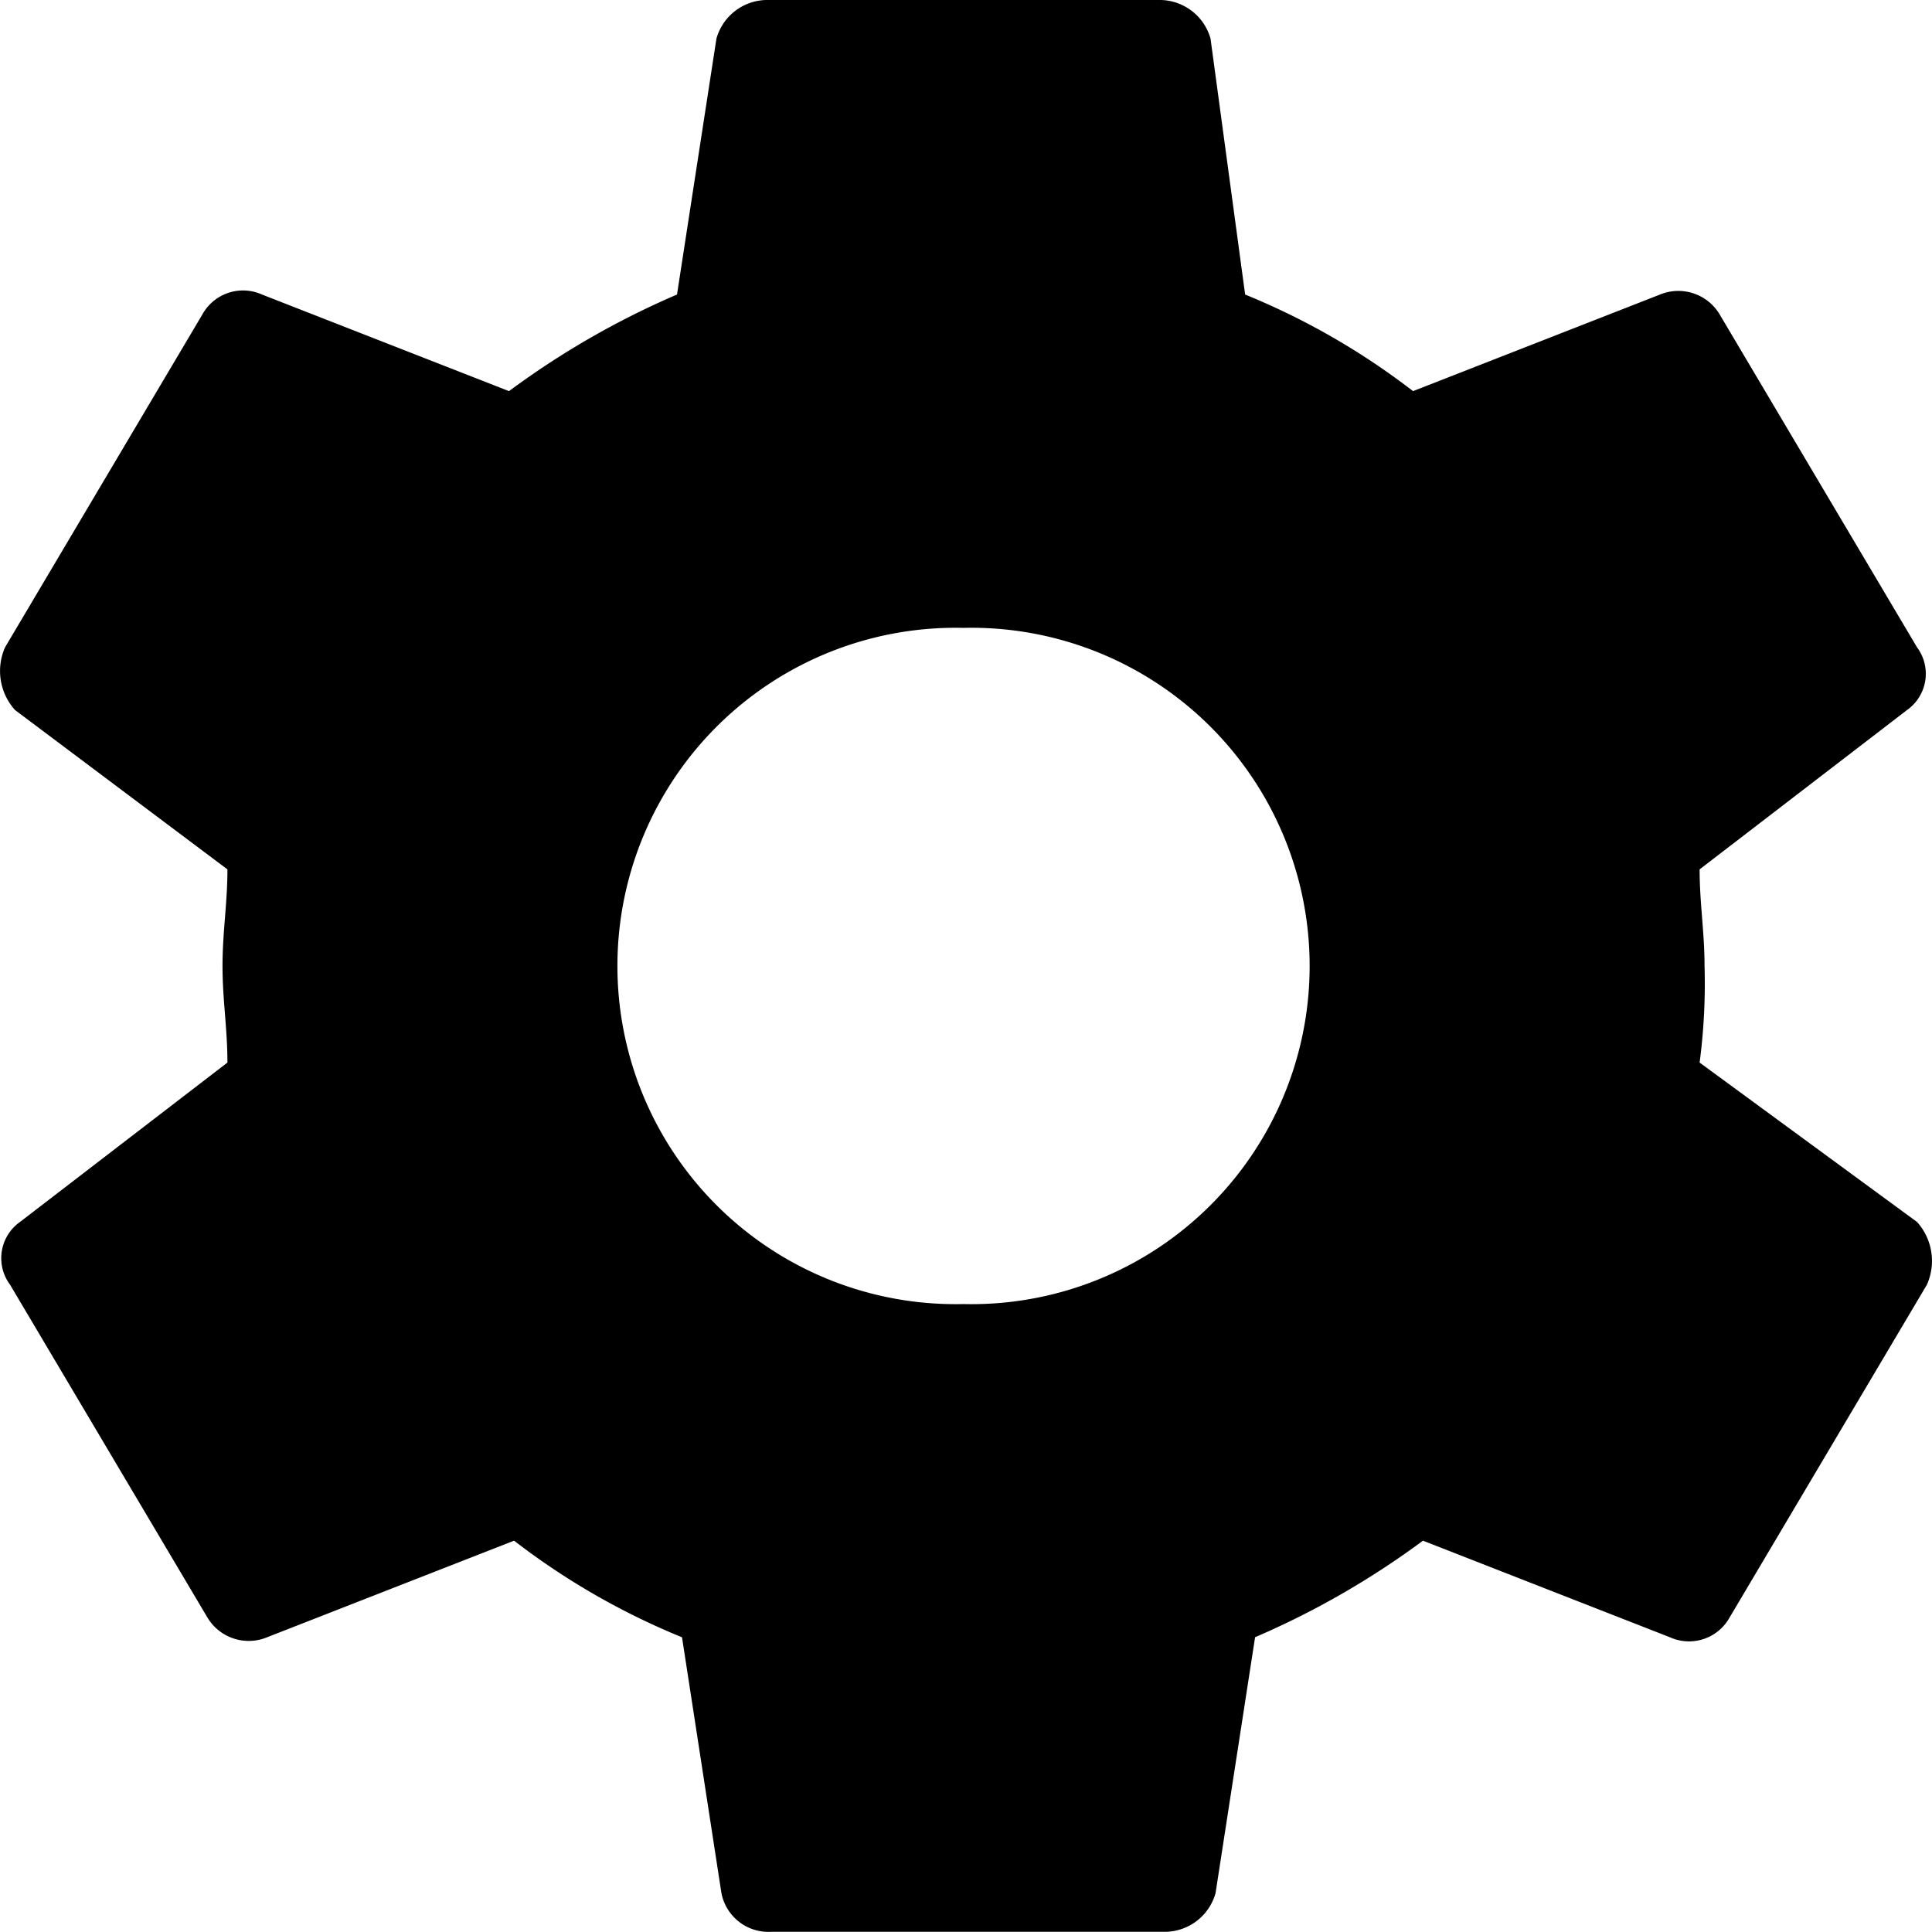
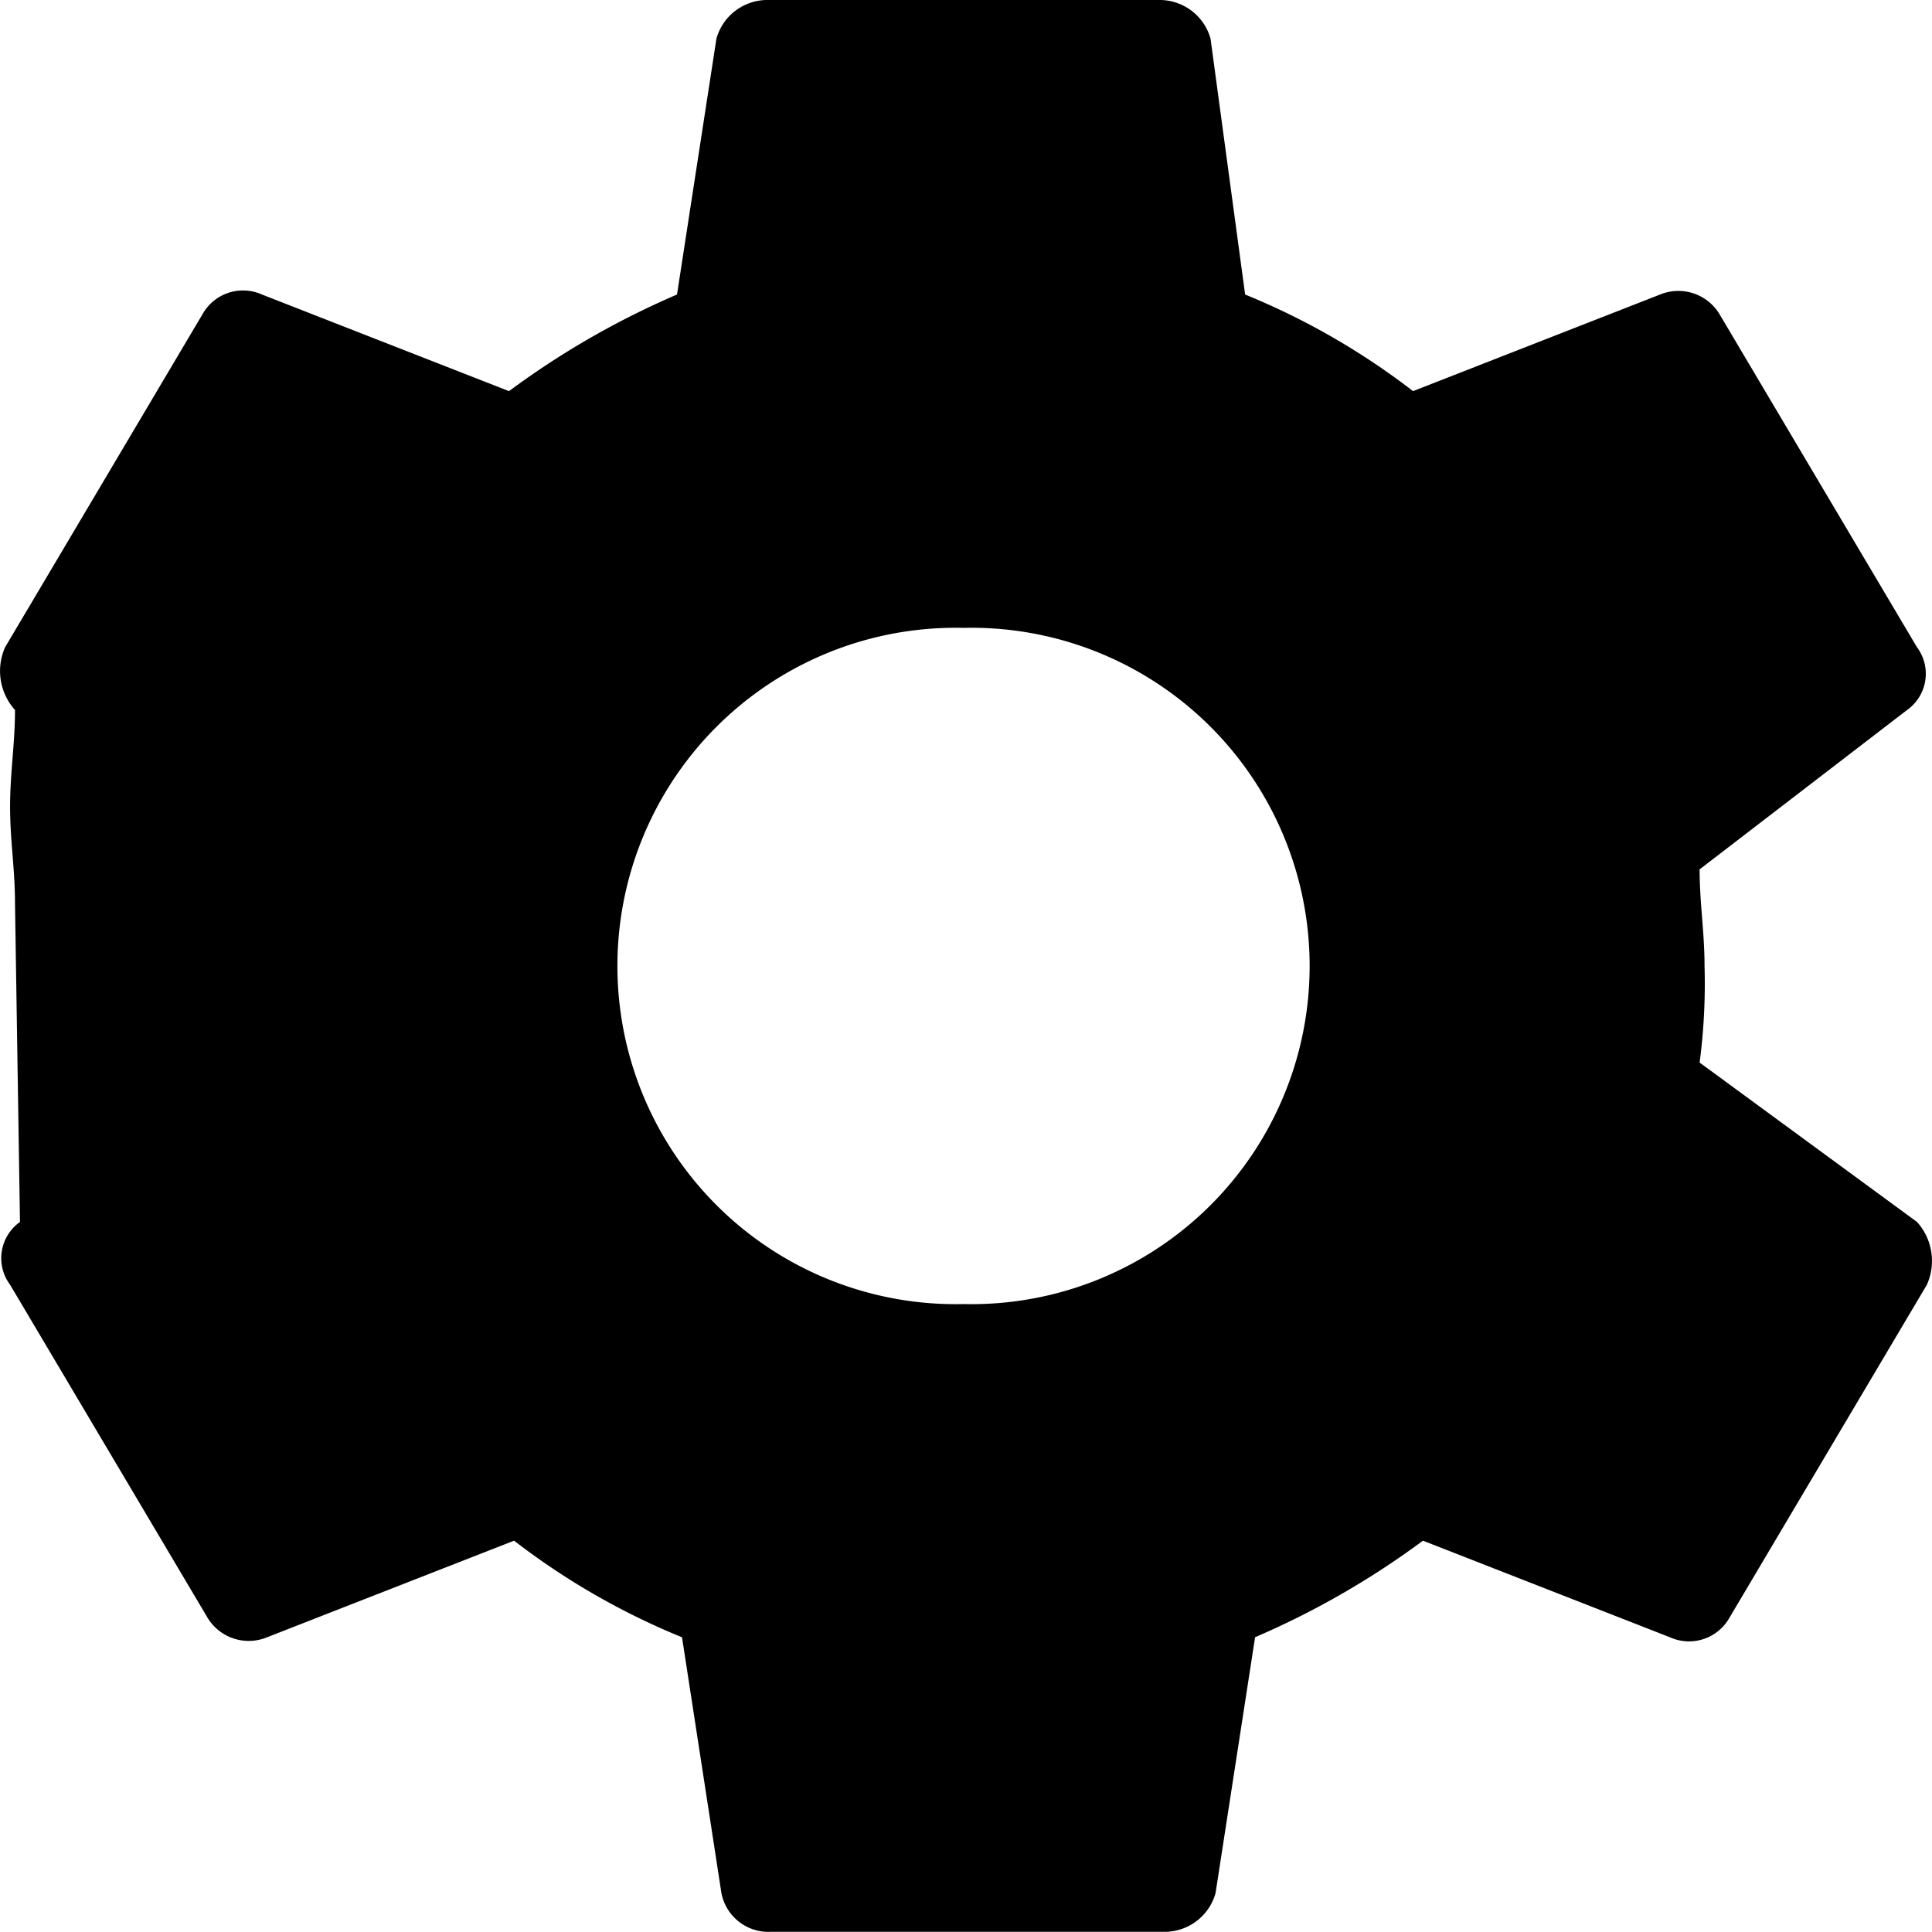
<svg xmlns="http://www.w3.org/2000/svg" width="62.48" height="62.479" viewBox="0 0 62.48 62.479">
-   <path id="Icon_ionic-md-settings" data-name="Icon ionic-md-settings" d="M58.34,37.738a19.536,19.536,0,0,0,.159-3.124c0-1.094-.159-2.03-.159-3.124l6.709-5.154a1.435,1.435,0,0,0,.32-2.03l-6.39-10.778A1.556,1.556,0,0,0,57.06,12.9l-7.988,3.124A23.253,23.253,0,0,0,43.642,12.9L42.523,4.624a1.712,1.712,0,0,0-1.6-1.249H28.144a1.712,1.712,0,0,0-1.6,1.249L25.269,12.9a27.054,27.054,0,0,0-5.433,3.124L11.848,12.9a1.5,1.5,0,0,0-1.917.625L3.54,24.306a1.887,1.887,0,0,0,.32,2.03l6.87,5.154c0,1.094-.159,2.03-.159,3.124s.159,2.03.159,3.124L4.021,42.893a1.435,1.435,0,0,0-.32,2.03L10.092,55.7a1.556,1.556,0,0,0,1.917.625L20,53.2a23.25,23.25,0,0,0,5.431,3.124L26.706,64.6a1.549,1.549,0,0,0,1.6,1.249H41.085a1.712,1.712,0,0,0,1.6-1.249l1.279-8.278A27.038,27.038,0,0,0,49.393,53.2l7.988,3.124A1.5,1.5,0,0,0,59.3,55.7l6.39-10.778a1.884,1.884,0,0,0-.32-2.03Zm-23.805,7.81a10.937,10.937,0,1,1,0-21.868,10.937,10.937,0,1,1,0,21.868Z" transform="translate(-3.375 -3.375)" />
+   <path id="Icon_ionic-md-settings" data-name="Icon ionic-md-settings" d="M58.34,37.738a19.536,19.536,0,0,0,.159-3.124c0-1.094-.159-2.03-.159-3.124l6.709-5.154a1.435,1.435,0,0,0,.32-2.03l-6.39-10.778A1.556,1.556,0,0,0,57.06,12.9l-7.988,3.124A23.253,23.253,0,0,0,43.642,12.9L42.523,4.624a1.712,1.712,0,0,0-1.6-1.249H28.144a1.712,1.712,0,0,0-1.6,1.249L25.269,12.9a27.054,27.054,0,0,0-5.433,3.124L11.848,12.9a1.5,1.5,0,0,0-1.917.625L3.54,24.306a1.887,1.887,0,0,0,.32,2.03c0,1.094-.159,2.03-.159,3.124s.159,2.03.159,3.124L4.021,42.893a1.435,1.435,0,0,0-.32,2.03L10.092,55.7a1.556,1.556,0,0,0,1.917.625L20,53.2a23.25,23.25,0,0,0,5.431,3.124L26.706,64.6a1.549,1.549,0,0,0,1.6,1.249H41.085a1.712,1.712,0,0,0,1.6-1.249l1.279-8.278A27.038,27.038,0,0,0,49.393,53.2l7.988,3.124A1.5,1.5,0,0,0,59.3,55.7l6.39-10.778a1.884,1.884,0,0,0-.32-2.03Zm-23.805,7.81a10.937,10.937,0,1,1,0-21.868,10.937,10.937,0,1,1,0,21.868Z" transform="translate(-3.375 -3.375)" />
</svg>